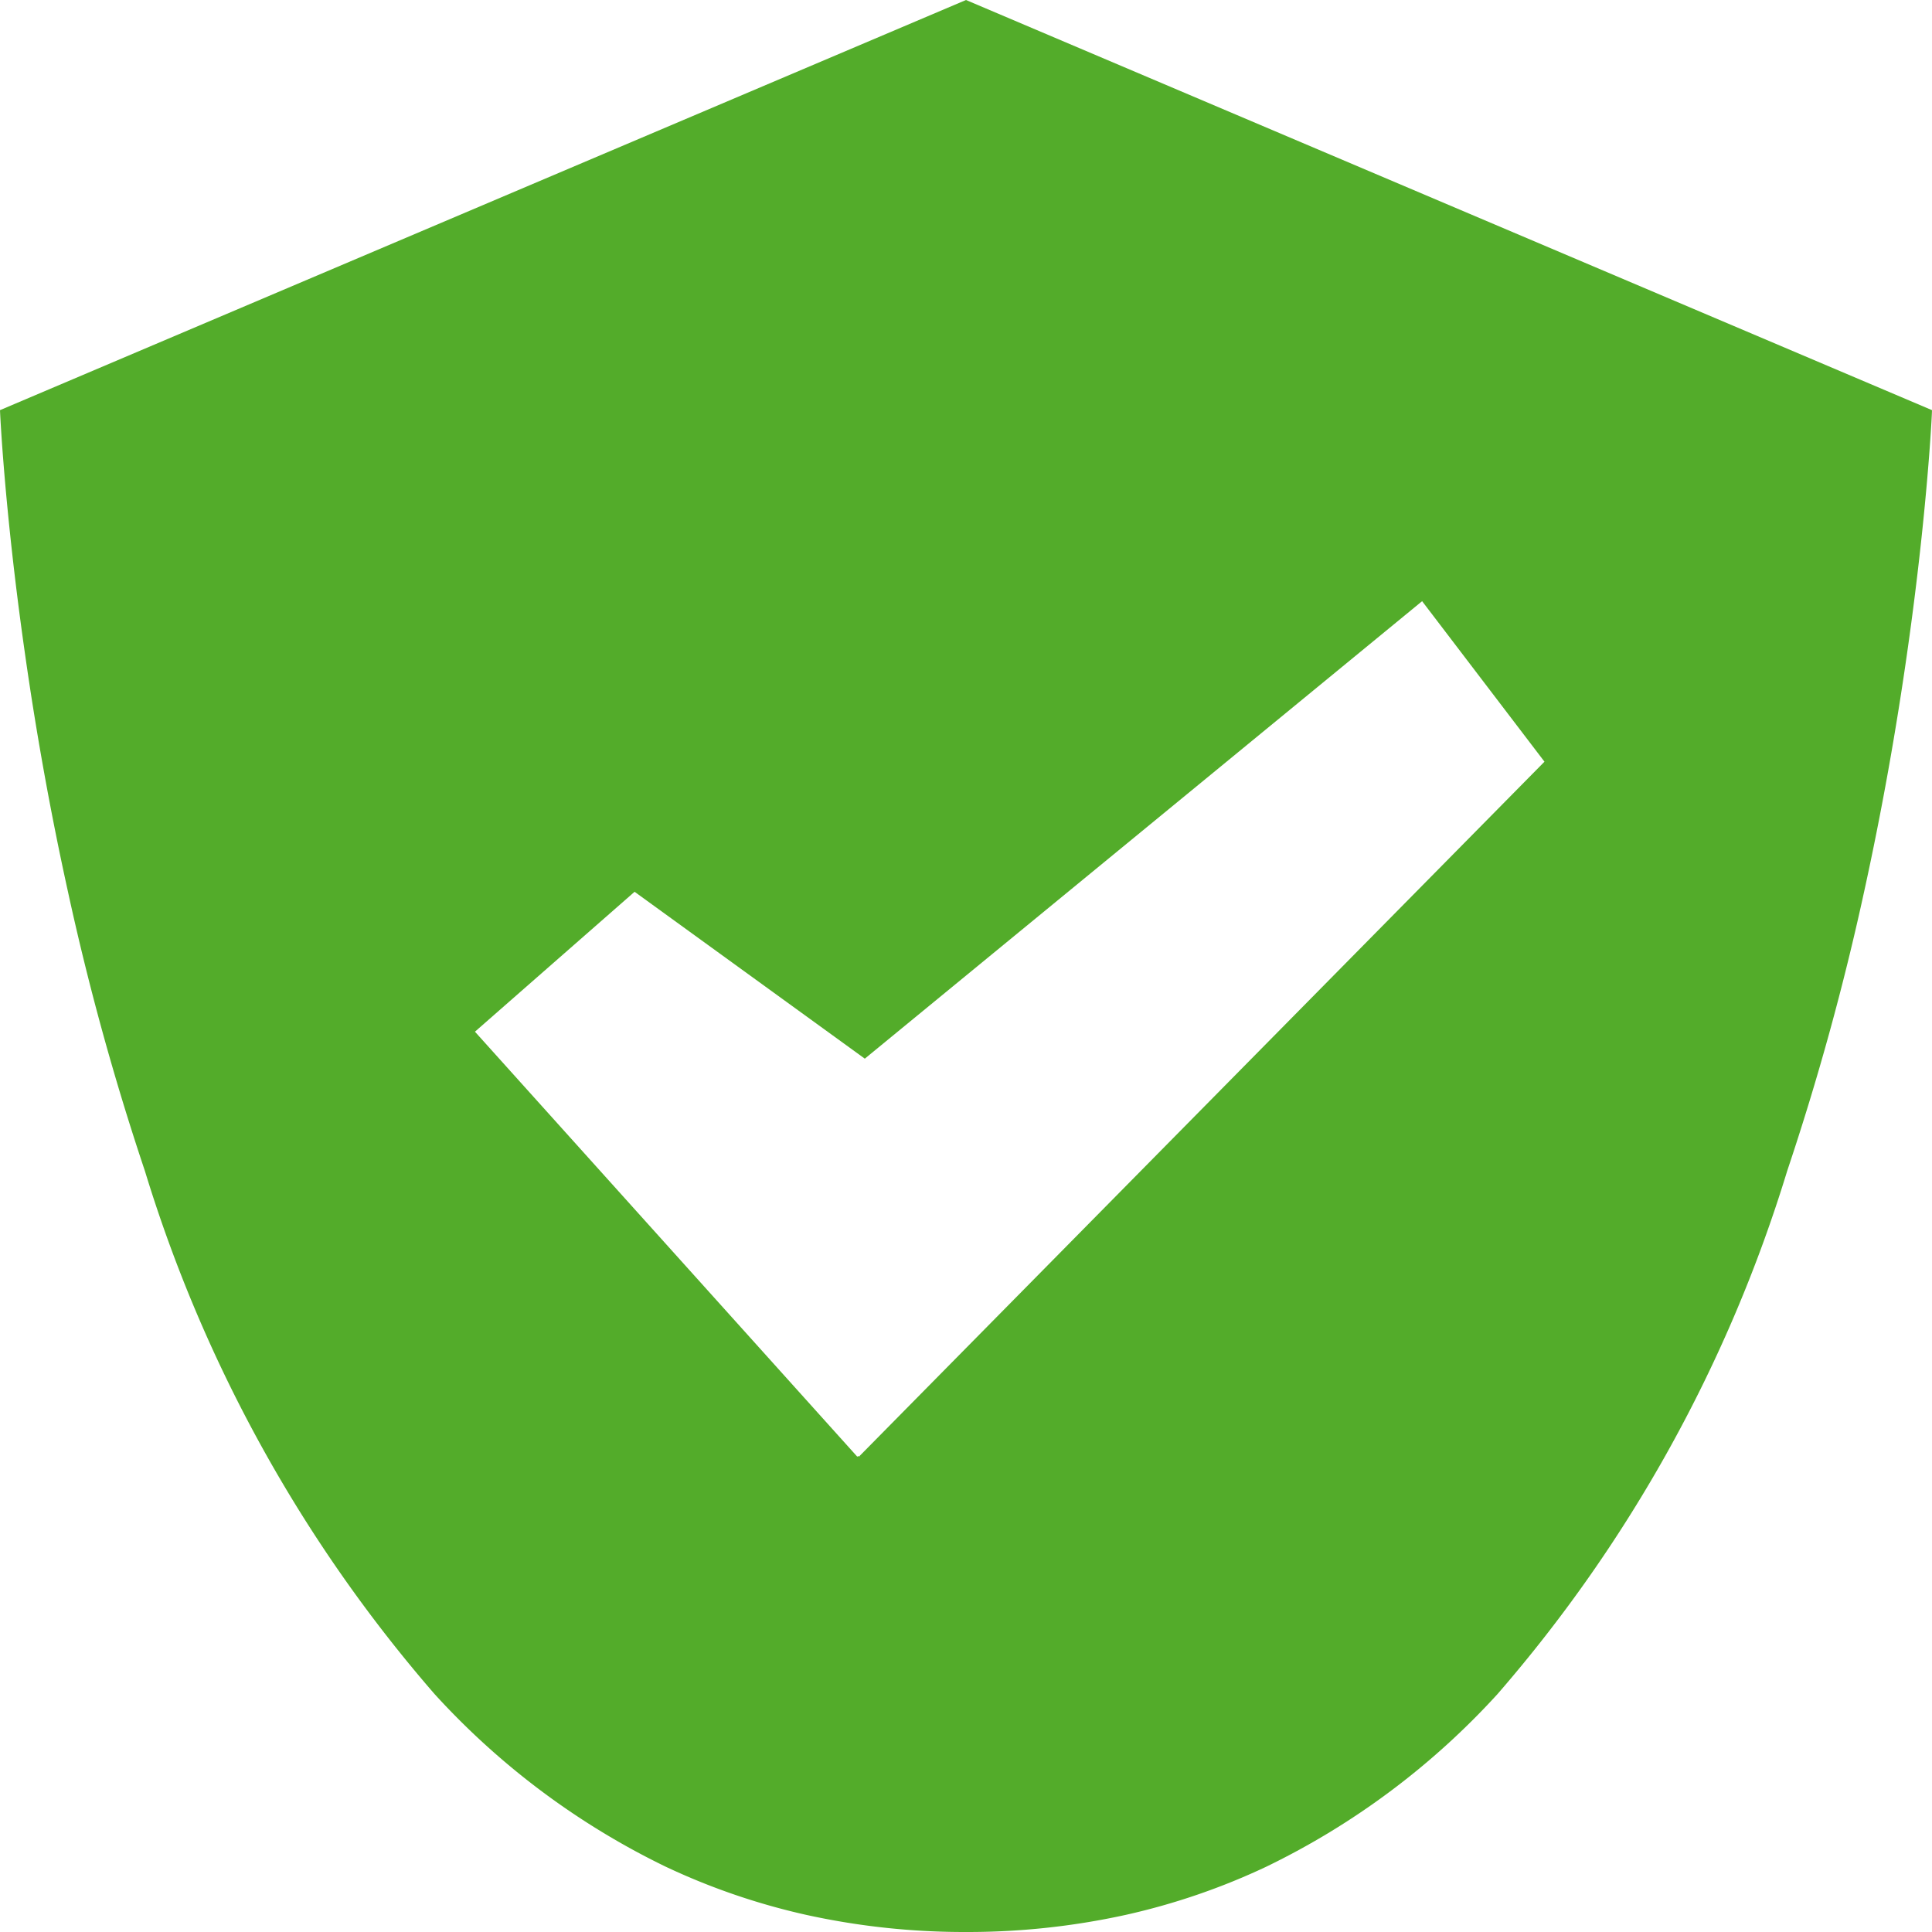
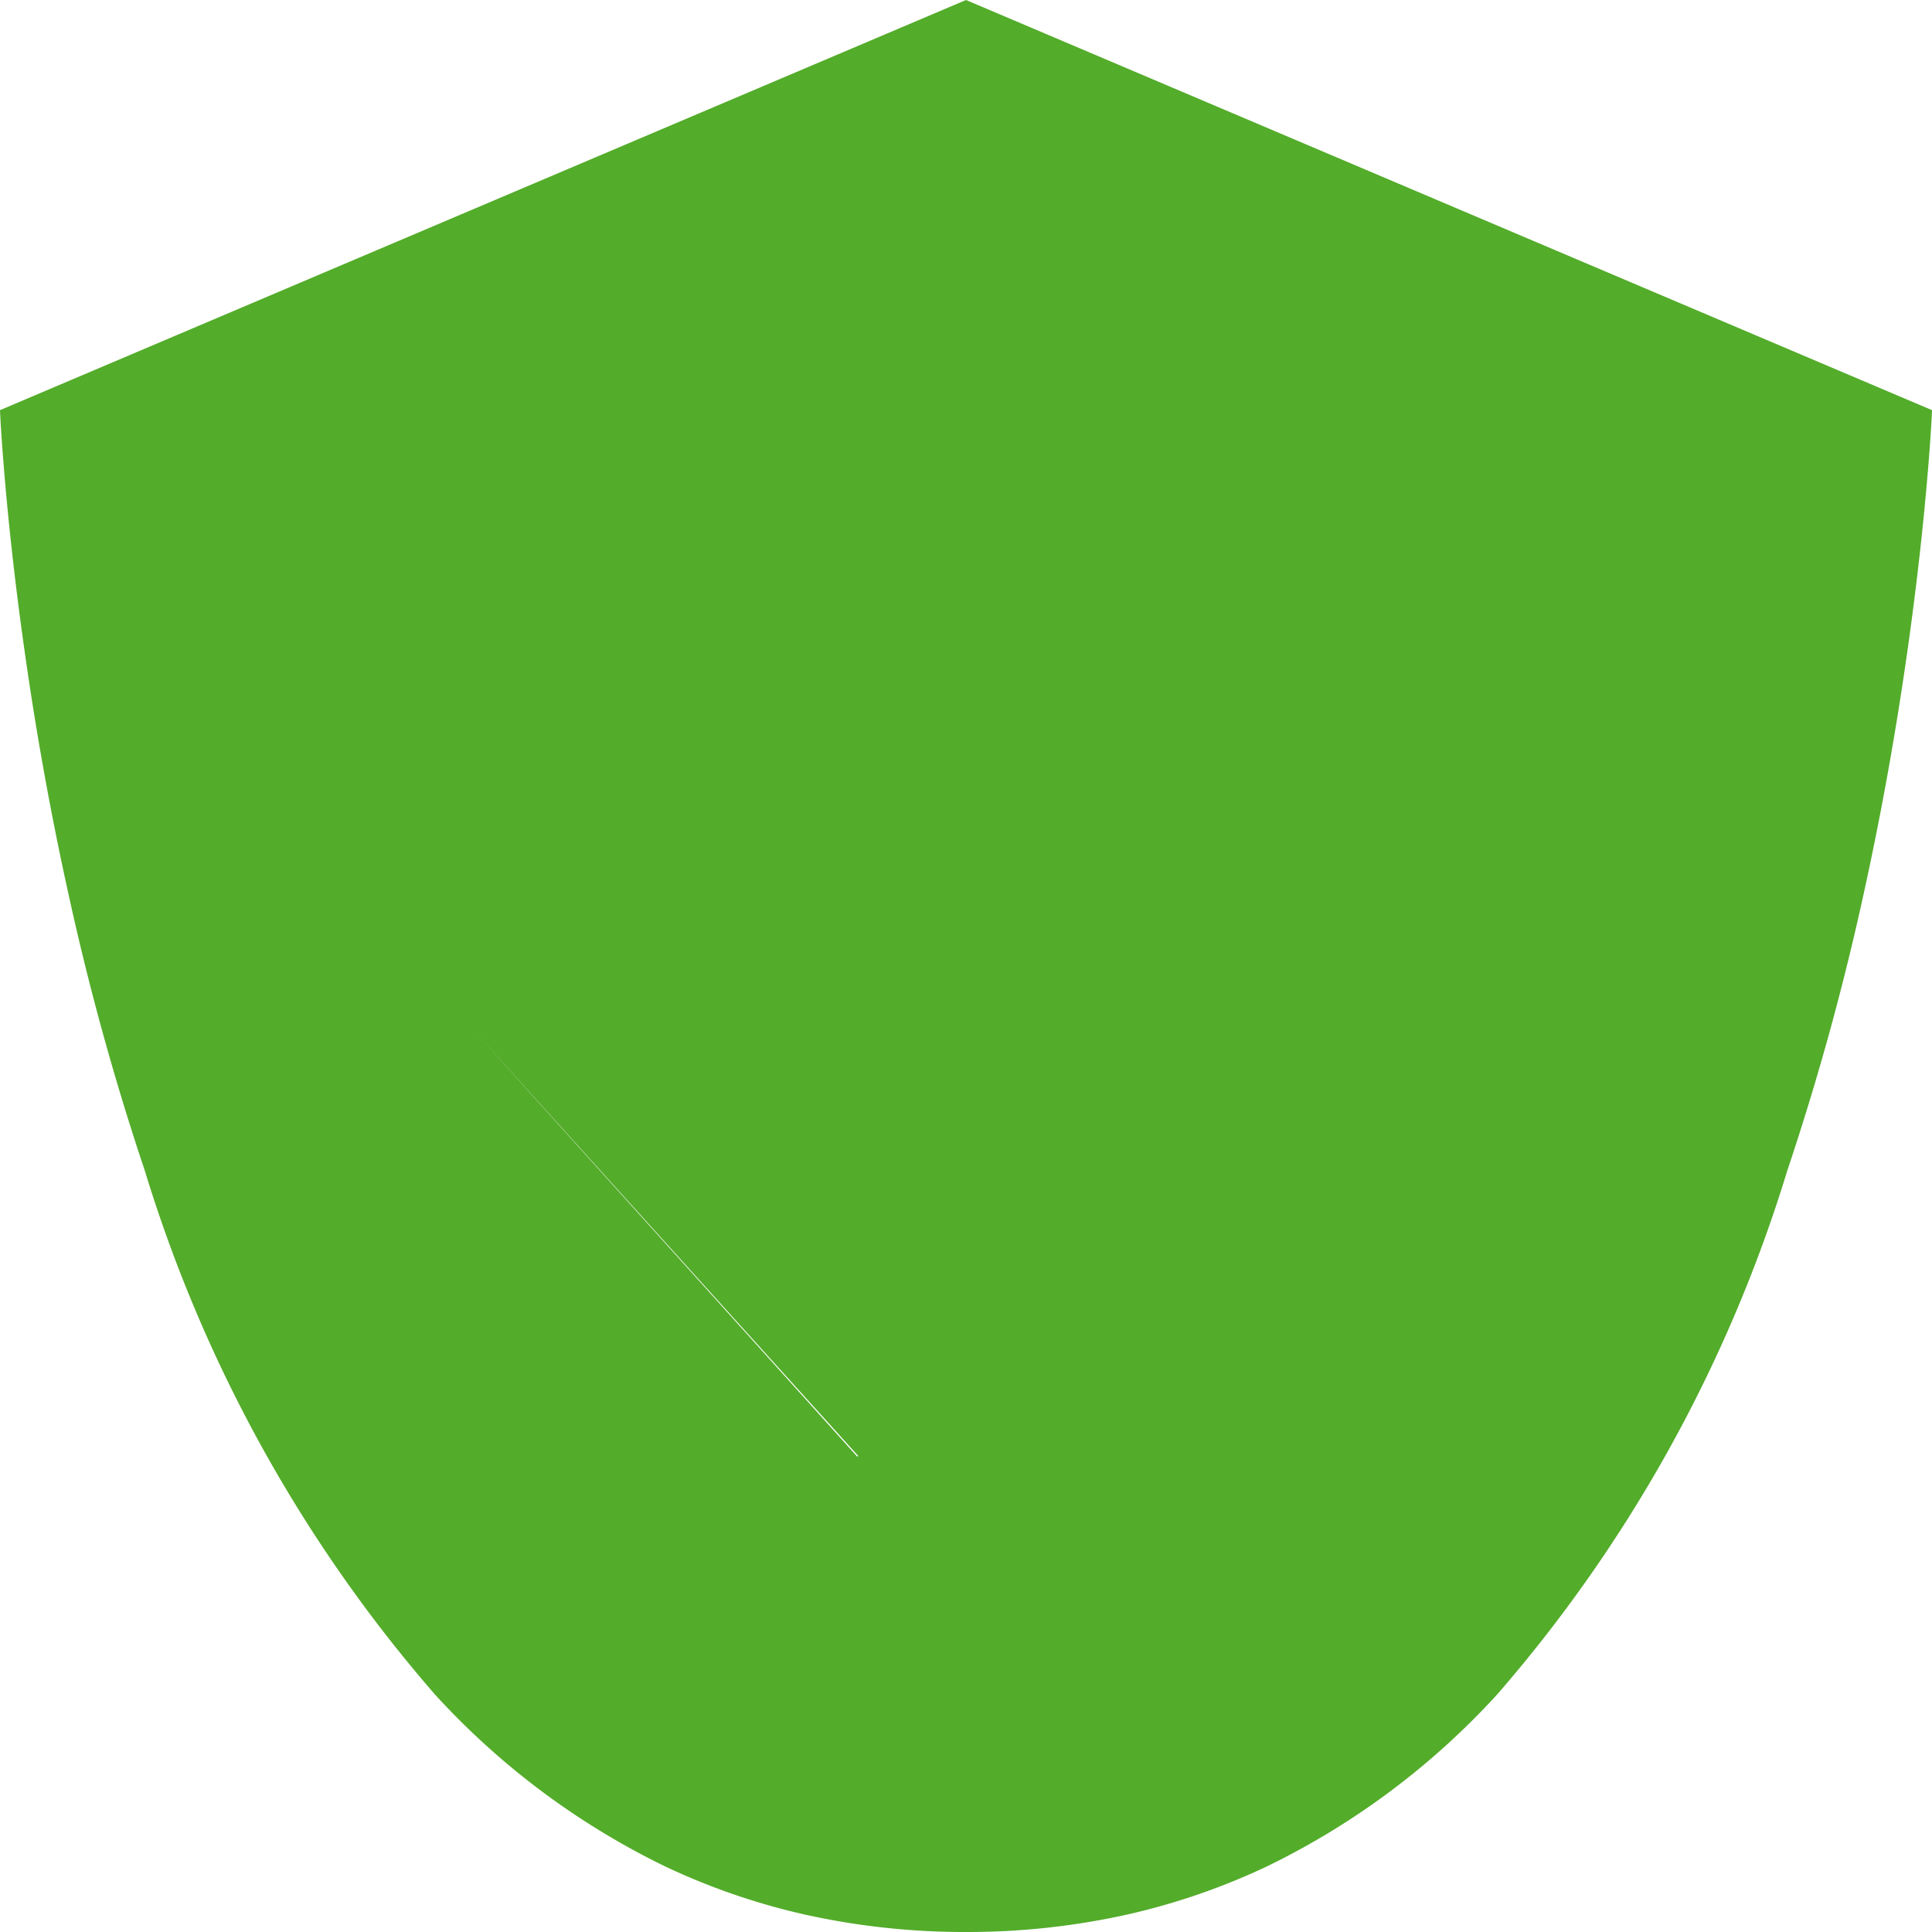
<svg xmlns="http://www.w3.org/2000/svg" width="24" height="24" viewBox="0 0 24 24">
  <defs>
    <style>.a{fill:#53ac2a;}</style>
  </defs>
  <g transform="translate(-67.316 -67.105)">
    <g transform="translate(67.316 67.105)">
      <g transform="translate(0 0)">
-         <path class="a" d="M12,24a9.149,9.149,0,0,1-1.981-.212,8.365,8.365,0,0,1-1.751-.6A9.469,9.469,0,0,1,5.4,21.046a17.872,17.872,0,0,1-3.6-6.5,32.961,32.961,0,0,1-.956-3.47c-.216-.98-.4-2-.544-3.028C.052,6.292,0,5.107,0,5.095L12,0,24,5.095h0c0,.05-.058,1.242-.3,2.953-.145,1.029-.328,2.048-.543,3.028a32.991,32.991,0,0,1-.956,3.47,17.873,17.873,0,0,1-3.6,6.5,9.47,9.47,0,0,1-2.869,2.142,8.365,8.365,0,0,1-1.751.6A9.15,9.15,0,0,1,12,24Zm-1.338-5.913h0l.007.009,8.517-8.634-1.52-1.994-6.923,5.683-2.86-2.073L5.9,12.816l4.75,5.28.009-.009Z" />
+         <path class="a" d="M12,24a9.149,9.149,0,0,1-1.981-.212,8.365,8.365,0,0,1-1.751-.6A9.469,9.469,0,0,1,5.4,21.046a17.872,17.872,0,0,1-3.6-6.5,32.961,32.961,0,0,1-.956-3.47c-.216-.98-.4-2-.544-3.028C.052,6.292,0,5.107,0,5.095L12,0,24,5.095h0c0,.05-.058,1.242-.3,2.953-.145,1.029-.328,2.048-.543,3.028a32.991,32.991,0,0,1-.956,3.47,17.873,17.873,0,0,1-3.6,6.5,9.47,9.47,0,0,1-2.869,2.142,8.365,8.365,0,0,1-1.751.6A9.15,9.15,0,0,1,12,24Zm-1.338-5.913h0L5.9,12.816l4.75,5.28.009-.009Z" />
      </g>
    </g>
  </g>
</svg>